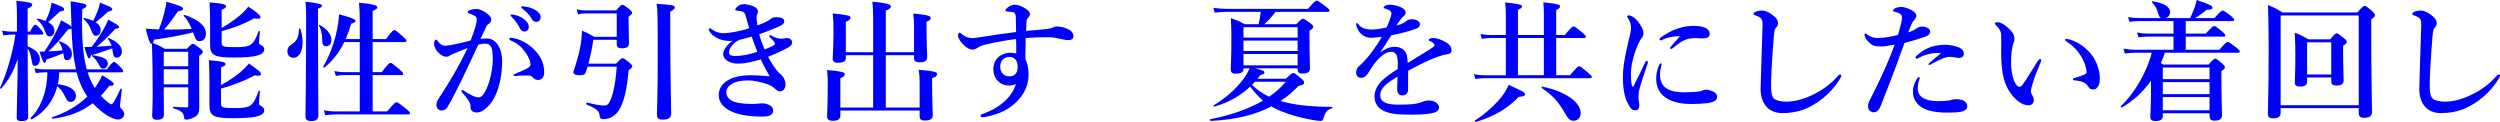
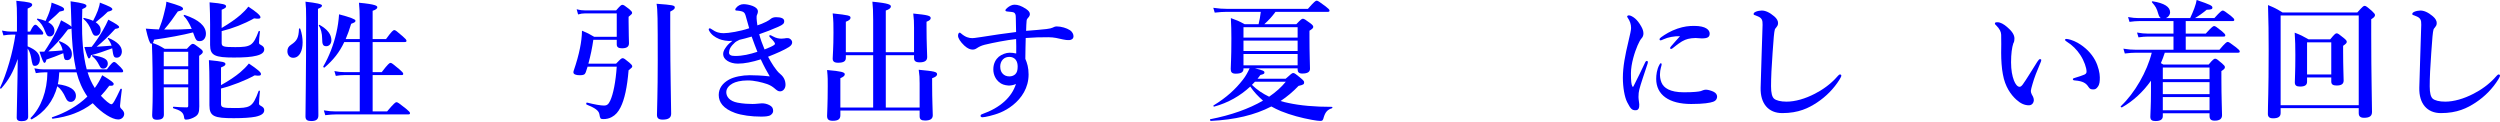
<svg xmlns="http://www.w3.org/2000/svg" id="a" viewBox="0 0 1817.81 88.685">
  <defs>
    <style>.b{fill:blue;}</style>
  </defs>
  <path class="b" d="M20.095,33.692c6.149,2.555,8.896,5.395,8.896,9.464,0,2.745-1.515,4.732-3.502,4.732-1.799,0-1.895-.473-2.934-6.435-.568-2.745-1.231-4.448-2.459-6.152,0,17.13,.376,44.954,.376,49.591,0,2.271-1.703,3.218-4.826,3.218-2.271,0-3.502-.662-3.502-2.65,0-5.016,.663-26.215,.756-42.588-3.499,10.126-6.717,15.426-12.018,21.483-.284,.379-1.04-.094-.852-.568,4.733-9.843,9.371-25.837,11.167-38.613h-2.743c-1.799,0-3.598,.189-5.961,.568l-1.043-3.502c2.839,.568,4.921,.757,7.004,.757h3.878V12.682c0-5.489-.092-8.518-.472-12.114,9.559,.946,11.546,1.42,11.546,2.934,0,1.041-1.231,1.798-3.311,2.745V22.997h1.796c1.987-4.259,3.123-5.016,3.786-5.016,.852,0,1.611,.757,4.166,3.596,.852,.947,1.607,1.987,1.607,2.65,0,.663-.284,.947-1.231,.947h-10.123v8.517Zm35.11,16.751c-.38-1.893-.759-3.975-1.135-6.152-1.043-6.435-1.703-14.196-2.083-23.565-.284,.284-1.04,.473-2.555,.663-5.393,7.193-9.843,12.019-14.292,15.994,2.179,0,8.328-.568,10.411-.757-.472-2.366-1.228-3.975-2.651-6.057-.284-.378,.096-.757,.568-.568,6.057,2.366,8.803,5.395,8.803,9.18,0,2.839-1.324,4.543-3.406,4.543-1.895,0-2.179-.379-2.839-5.016-4.921,1.987-7.668,3.123-12.305,4.637-.284,1.609-.756,2.366-1.512,2.366q-.855,0-3.502-8.139h3.502c2.839-4.069,6.245-9.748,8.8-14.953,1.419-2.839,2.555-5.584,3.406-7.855,4.733,2.461,6.909,3.88,7.572,4.732-.188-3.691-.284-7.761-.38-12.114-.092-3.313-.092-3.691-.284-6.435,9.179,1.325,11.546,2.082,11.546,3.312,0,.852-.568,1.325-3.027,2.366-.38,11.83-.38,24.038,1.512,35.679,.475,2.934,1.043,5.678,1.706,8.139h14.669c3.406-4.637,4.542-5.395,5.205-5.395,.852,0,1.703,.757,4.73,3.786,1.135,1.23,1.895,2.177,1.895,2.839,0,.662-.284,.946-1.231,.946h-24.607c1.231,3.975,2.934,7.855,5.205,11.357,2.083-2.839,3.882-5.962,5.397-9.275,7.097,4.259,8.328,5.489,8.328,6.246,0,1.041-.38,1.609-3.218,1.42-1.987,2.65-3.974,5.111-6.057,7.287l.188,.189c3.03,3.218,6.153,5.962,7.476,5.962,1.043,0,2.462-2.461,6.532-11.073,.188-.473,1.135-.189,1.04,.284-.472,3.88-1.324,10.505-1.324,11.735,0,1.041,.092,1.609,1.04,2.461,1.324,1.23,1.987,2.461,1.987,3.596,0,2.177-1.891,4.07-4.354,4.07-4.446,0-11.926-4.732-17.979-11.262l-.571-.568c-8.42,6.53-17.979,9.843-29.053,11.262-.472,.095-.947-.852-.472-1.041,9.935-3.312,18.739-8.328,25.647-15.048-3.69-5.395-6.245-11.262-7.856-17.603h-12.586c-.191,2.934-.38,5.773-1.043,8.612,8.615,1.135,13.157,3.975,13.157,8.517,0,2.366-1.515,4.354-3.786,4.354-1.515,0-2.651-.663-3.598-2.839-1.703-3.88-3.69-6.719-6.149-8.517-2.746,10.6-9.179,18.928-18.55,24.038-.38,.189-1.231-.662-.852-1.041,7.664-7.571,12.018-19.496,12.21-33.124h-2.462c-1.799,0-3.595,.189-5.961,.568l-1.043-3.502c2.746,.568,4.733,.757,6.816,.757h23.376Zm-15.616-28.108c0,2.461-1.419,4.164-3.406,4.164-1.515,0-2.271-.757-3.218-3.312-1.515-4.069-3.123-6.53-5.961-8.896-.38-.284,0-.852,.472-.757,2.175,.473,4.07,1.041,5.677,1.703,1.231-2.65,2.462-5.489,3.218-8.044,.663-2.082,1.04-3.975,1.135-5.3,7.476,2.745,9.087,3.596,9.087,4.827,0,.946,0,1.041-3.218,1.703-1.327,1.42-4.07,3.975-8.328,7.666,3.027,1.703,4.542,3.786,4.542,6.246Zm31.516-14.574c.852-2.366,1.419-4.543,1.512-5.868,7.1,2.745,9.087,3.691,9.087,4.921q0,.947-3.314,1.704c-2.555,2.555-3.406,3.312-8.8,7.666,2.367,1.514,3.595,3.407,3.595,5.584,0,2.555-1.419,4.259-3.406,4.259-1.419,0-2.175-.757-3.123-3.312-1.515-3.975-3.218-6.625-5.961-8.991-.38-.284,.092-.757,.568-.662,2.555,.568,4.73,1.23,6.433,2.082,1.231-2.271,2.462-4.921,3.41-7.382Zm10.503,27.351c-6.909,2.555-9.935,3.596-15.425,5.016-.38,1.704-.852,2.366-1.611,2.366q-.852,0-3.218-8.328c1.895,0,3.598,0,5.301-.095,2.651-3.312,5.585-7.666,8.044-11.83,1.611-2.839,3.123-5.678,4.07-7.95,5.869,3.123,7.856,4.448,7.856,5.394,0,.663-.663,.947-2.839,1.325-5.017,5.489-9.371,9.653-13.533,12.966,3.595-.189,7.192-.473,10.883-.757-.472-1.514-1.231-3.028-2.651-5.016-.284-.379,.096-.757,.568-.568,6.341,2.745,9.559,5.962,9.559,9.748,0,2.555-1.515,4.543-3.598,4.543-2.175,0-2.555-.568-3.406-6.53v-.284Zm-6.529,14.764c-1.327,0-1.895-.379-2.746-2.082-1.703-3.407-3.123-5.205-5.298-6.909-.38-.284-.096-.852,.376-.757,8.047,1.325,10.978,2.934,10.978,6.057,0,2.177-1.419,3.691-3.311,3.691Z" />
  <path class="b" d="M122.664,21.483c6.72,0,10.506-.094,16.751-.473-1.703-4.07-3.786-7.476-5.773-9.369-.38-.284,.188-.946,.663-.757,10.219,3.407,15.425,8.044,15.425,13.628,0,3.123-1.796,5.395-4.354,5.395-2.555,0-2.931-.473-5.014-6.341-6.909,1.798-18.55,3.975-28.393,5.3-.188,1.136-.472,1.987-.944,2.366,3.974,1.514,4.826,1.893,8.704,4.259h16.184c2.746-3.028,3.502-3.596,4.258-3.596,.947,0,1.799,.568,5.205,3.218,1.515,1.136,2.083,1.798,2.083,2.555,0,.852-.472,1.42-2.651,2.934v6.057c0,25.647,.096,27.351,.096,30.663,0,4.543-.756,6.057-2.934,7.476-1.891,1.23-4.638,2.177-6.529,2.177-1.231,0-1.419-.189-1.703-2.366-.568-2.934-2.651-4.448-7.668-5.868-.472-.094-.376-1.136,.096-1.136,3.598,.284,6.341,.473,9.463,.473,.947,0,1.231-.189,1.231-1.325v-13.249h-17.791c.092,9.653,.092,14.764,.092,19.78,0,2.65-1.512,3.786-5.014,3.786-2.555,0-3.502-.946-3.502-3.407,0-2.65,.38-5.395,.38-16.372,0-11.83-.096-23.66-.571-35.584-.188,.094-.376,.094-.568,.094q-1.419,0-3.878-10.978c4.73,.379,7.288,.473,9.559,.568,1.419-3.502,2.743-7.477,3.595-11.073,1.043-3.88,1.799-7.287,1.799-9.085,10.031,2.934,12.114,3.786,12.114,5.11,0,.947-.188,1.041-3.786,1.987-2.839,4.164-6.149,8.896-9.935,13.155h3.311Zm14.197,16.184h-17.791v10.505h17.791v-10.505Zm0,12.682h-17.791v10.978h17.791v-10.978Zm23.848,11.546c5.965-3.313,10.411-6.341,13.913-9.275,2.459-2.082,4.542-4.164,6.341-6.435,6.341,4.259,8.8,6.341,8.8,7.571,0,1.136-.756,1.609-4.634,1.041-6.341,3.596-16.468,7.571-24.419,9.559v11.168c0,2.65,1.231,3.028,9.939,3.028,5.298,0,8.328-.189,10.695-1.42,2.934-1.514,4.542-5.111,6.717-10.978,.191-.473,.947-.284,.947,.189-.38,4.069-.663,7.476-.663,8.896,0,.757,.284,1.136,1.135,1.609,1.99,1.041,2.651,1.893,2.651,3.313,0,2.271-1.987,3.786-6.433,4.732-3.502,.662-8.707,1.041-15.712,1.041-14.101,0-17.699-1.23-17.699-9.369v-15.805c0-5.678-.092-11.357-.376-17.035,10.315,1.041,12.018,1.42,12.018,2.839,0,.852-.568,1.42-3.218,2.461v12.871Zm.475-41.547c5.773-3.407,10.219-6.53,13.721-9.559,2.271-1.987,4.166-3.975,5.677-5.962,5.965,3.88,8.803,6.436,8.803,7.666,0,1.041-.947,1.42-4.638,.852-7.384,4.164-15.52,7.287-23.564,9.275v8.612c0,2.65,1.228,3.028,9.935,3.028,5.585,0,8.803-.284,11.167-1.798,2.367-1.609,3.786-4.448,5.773-9.748,.191-.473,1.043-.189,.947,.284-.38,2.934-.663,6.625-.663,7.855,0,.946,.191,1.23,1.135,1.703,1.99,1.041,2.651,1.893,2.651,3.407,0,2.082-1.796,3.596-5.677,4.543-3.598,.947-8.896,1.325-16.372,1.325-13.725,0-17.319-1.42-17.319-9.085v-14.953c0-5.3-.096-10.694-.38-16.089,10.127,.946,12.018,1.514,12.018,2.934,0,.852-.756,1.42-3.215,2.461v13.25Z" />
  <path class="b" d="M220.037,30.853c0,6.057-2.175,11.167-6.909,11.167-2.459,0-4.162-1.987-4.162-4.732,0-2.082,.756-3.502,2.651-4.732,4.258-2.839,5.489-4.921,5.773-11.451,0-.473,.756-.663,.944-.189,1.135,3.218,1.703,6.719,1.703,9.937Zm11.17-11.735c0,33.881,.284,57.162,.284,64.828,0,2.839-1.611,4.069-5.113,4.069-2.931,0-4.258-.852-4.258-3.312,0-7.098,.475-28.581,.475-71.453,0-6.53-.096-7.95-.475-12.019q12.018,1.325,12.018,2.745c0,.852-.756,1.609-2.931,2.461v12.682Zm6.057,14.48c-2.367,0-3.03-1.23-3.03-5.584,0-3.596-.947-7.287-2.367-9.369-.284-.379,.096-.757,.475-.568,5.865,3.312,8.612,7.003,8.612,11.167,0,2.461-1.515,4.353-3.69,4.353Zm33.691,18.833h6.625c4.542-5.962,5.677-6.72,6.341-6.72,.852,0,1.799,.757,6.437,4.637,2.079,1.798,2.839,2.65,2.839,3.313,0,.662-.284,.946-1.231,.946h-21.009v26.404h10.503c5.017-5.962,6.153-6.719,6.816-6.719,.852,0,1.891,.757,6.813,4.637,2.271,1.893,3.03,2.65,3.03,3.312s-.284,.947-1.231,.947h-52.43c-2.367,0-4.733,.189-7.952,.568l-1.04-3.502c3.406,.568,5.869,.757,8.424,.757h17.695v-26.404h-11.355c-1.799,0-3.598,.189-6.057,.568l-1.043-3.502c2.746,.568,4.829,.757,6.909,.757h11.546V30.569h-11.262c-3.499,7.477-8.044,13.155-14.385,18.55-.376,.284-1.135-.473-.852-.852,4.258-7.287,7.476-15.71,9.463-24.322,1.043-4.448,1.703-8.991,1.99-13.533q11.922,3.123,11.922,4.543c0,1.041-.188,1.23-3.123,2.366-1.231,4.164-2.555,7.76-3.974,11.073h10.219V15.521c0-5.868-.188-10.316-.568-13.533,12.21,1.136,13.345,2.271,13.345,3.312,0,.947-1.135,1.798-3.406,2.555V28.392h9.747c4.166-5.773,5.301-6.53,5.961-6.53,.852,0,1.799,.757,6.153,4.543,1.987,1.703,2.746,2.555,2.746,3.218s-.284,.946-1.231,.946h-23.376v21.862Z" />
-   <path class="b" d="M354.326,28.013c6.149,0,10.787,6.909,10.787,16.467,0,8.044-1.231,15.142-3.502,21.483-1.324,3.691-3.218,7.571-5.582,10.126-3.314,3.502-6.057,5.678-9.275,5.678-2.839,0-4.733-1.23-4.638-4.259,.096-1.987-.663-3.218-1.895-5.016-1.04-1.514-2.555-3.407-4.067-5.111-.475-.568-.663-.852-.663-1.136,0-.473,.284-.757,.756-.757,.475,0,.852,.284,1.231,.568,2.271,1.514,3.595,2.366,6.437,3.691,1.228,.568,2.647,1.041,3.595,1.041,1.327,0,2.462-.284,3.598-1.703,2.175-2.745,3.595-6.53,4.921-10.789,1.419-4.637,2.271-10.883,2.271-15.048,0-8.896-1.327-11.546-5.585-11.546-1.04,0-3.502,.378-4.921,.757-4.258,8.991-9.368,20.158-13.345,28.202-3.499,7.193-6.909,13.533-9.368,17.603-.568,.947-1.799,2.082-4.166,2.082-1.796,0-3.595-1.703-3.595-3.786s.756-3.502,1.799-5.111c8.232-12.587,14.385-22.997,20.914-36.531-3.69,1.42-7.288,2.839-10.315,4.164-1.231,.568-2.271,.947-2.746,1.325-.66,.663-1.796,.852-2.459,.852-1.703,0-3.406-.852-5.301-2.555-1.796-1.609-3.595-4.543-3.595-6.435,0-1.987,.568-3.407,1.419-3.407,.756,0,.852,.473,1.231,1.041,1.607,2.082,3.406,3.313,4.826,3.313,2.839,0,5.393-.568,8.14-1.136,3.499-.662,7.097-1.703,10.978-2.65,3.123-7.95,4.446-12.871,4.446-15.142,0-1.136-.284-2.082-1.419-2.745-.947-.568-2.175-1.041-3.69-1.609-.759-.284-1.419-.379-1.419-.946,0-.852,.66-1.42,1.607-1.704,.852-.284,2.555-.757,4.638-.757,2.839,0,7.476,2.366,9.939,5.395,.756,.946,.852,1.703,.852,2.65,0,1.325-.947,2.271-2.179,3.028-.756,.473-1.515,1.798-1.987,2.934-.852,1.987-2.175,4.637-3.595,7.76,1.512-.284,3.878-.284,4.921-.284Zm22.997,27.067c-1.043,.095-2.179,.189-2.839,.189-.852,0-1.043-.284-1.043-.662s0-.473,.852-.852c8.328-3.312,11.454-5.11,11.454-6.625,0-1.798-.852-4.732-2.842-7.761-3.123-4.732-5.677-7.287-10.883-9.653-.947-.379-1.703-.757-1.703-1.325,0-.662,.472-.946,1.419-.946,.188,0,.38,.094,.663,.094,5.393,.757,11.262,3.88,15.332,7.855,5.489,5.3,7.948,10.221,7.948,17.508,0,3.786-2.367,5.11-3.974,5.205-1.515,.095-2.746-.284-3.882-1.514-.944-.947-1.703-1.704-3.215-1.704-3.314,0-5.397,.095-7.288,.189Zm3.69-41.168c2.555,1.987,3.502,3.691,3.502,5.679,0,1.514-1.043,3.312-3.123,3.312-1.043,0-2.179-.284-3.218-2.177-1.987-3.596-3.502-5.773-5.961-8.328-.38-.378-1.043-.852-1.043-1.23s.188-.473,.472-.568c.38-.094,1.231-.094,1.515,0,3.03,.568,5.773,1.704,7.856,3.312Zm8.707-6.341c1.891,1.23,3.406,2.745,3.406,4.827,0,2.082-1.324,3.502-2.934,3.502-1.419,0-2.459-.379-3.502-2.082-1.987-3.312-3.974-5.395-6.625-7.382-.376-.284-1.135-.757-1.135-1.136,0-.284,.096-.473,.284-.568,.38-.189,.759-.189,1.515-.095,3.406,.379,5.961,1.041,8.991,2.934Z" />
  <path class="b" d="M427.253,48.455c-.472,1.42-.852,2.745-1.324,4.069-.663,1.798-1.703,2.177-4.449,2.177-2.839,0-4.542-.757-4.542-2.082,0-.568,.096-.946,.284-1.42,1.895-5.489,3.502-11.167,4.449-15.994,.944-4.543,1.419-8.612,1.512-12.871,4.166,1.704,4.829,2.082,8.899,4.448h16.372V9.748h-23.28c-1.419,0-2.934,.189-4.829,.757l-1.04-3.786c2.459,.662,4.354,.852,6.245,.852h22.432c3.027-3.502,3.783-4.069,4.542-4.069,.944,0,1.703,.568,5.014,3.123,1.515,1.325,2.083,1.987,2.083,2.744,0,.663-.284,.947-2.555,2.839v3.218c0,8.328,.284,14.101,.284,15.994,0,2.555-1.607,3.691-5.11,3.691-2.555,0-3.786-.852-3.786-2.839v-3.312h-17.035c-.756,5.394-1.987,11.546-3.598,17.319h20.161c3.215-3.407,3.974-3.975,4.73-3.975,.947,0,1.703,.568,5.017,3.312,1.419,1.23,1.987,1.893,1.987,2.65,0,.662-.284,.946-2.651,2.839-1.04,12.398-2.934,21.199-5.869,26.972-1.703,3.407-3.786,5.678-6.341,7.003-1.796,1.041-3.878,1.514-6.245,1.514-2.175,0-2.271-.662-2.743-3.407-.475-2.839-3.126-4.637-9.371-7.193-.472-.189-.188-1.514,.284-1.42,5.677,1.42,10.031,2.177,12.493,2.177,1.796,0,3.123-.662,4.446-3.596,2.179-4.637,3.974-13.628,4.733-24.701h-21.201Zm60.097-23.187c0,25.269,.663,51.2,.663,57.446,0,2.839-1.895,4.259-6.153,4.259-2.839,0-4.166-.947-4.166-3.407,0-3.88,.568-15.71,.568-39.465,0-31.42-.092-36.91-.852-41.358,11.642,.852,13.253,1.136,13.253,2.65,0,.852-.38,1.609-3.314,3.028V25.269Z" />
  <path class="b" d="M522.992,28.392c-3.406-1.42-5.869-3.312-7.288-5.962-.188-.379-.38-.662-.38-1.041s.191-.757,.663-.757,.756,.094,1.231,.473c3.502,2.461,5.961,3.028,8.991,3.028,3.69,0,11.83-1.325,18.547-3.596-.568-1.987-1.703-6.152-2.647-9.369-.568-1.987-1.515-2.555-2.842-2.934-.756-.189-1.607-.379-2.743-.473-.472,0-.947-.095-1.231-.095s-.663-.189-.663-.662c0-.568,.287-.852,.571-1.23,1.324-1.704,3.406-2.745,5.486-2.745,1.895,0,4.354,.473,6.628,1.325,2.459,.946,3.783,2.366,3.783,3.975,0,.757-.188,1.514-.568,2.271-.472,.947-.376,1.798-.376,2.839,0,.946,.284,3.028,.568,5.016,2.363-.757,3.878-1.42,6.433-2.65,.568-.284,.947-.473,1.99-1.136,.472-.284,.852-.568,1.419-1.041,.756-.662,2.175-1.136,3.69-1.136,3.595,0,5.961,.852,5.961,2.839,0,1.798-.756,2.555-4.354,4.164-4.258,1.893-9.368,3.88-13.817,5.395,.947,3.596,2.179,7.003,3.882,11.073,3.406-1.325,5.773-2.366,6.909-3.218,.568-.379,.66-.568,.66-1.041,0-.473-1.04-2.082-3.499-4.448-.475-.473-.663-.757-.663-1.136,0-.284,.284-.568,.663-.568,.376,0,.756,.284,1.891,.852,2.555,1.42,4.638,1.703,6.341,1.703,.568,0,1.799-.095,2.367-.189,.756-.189,1.324-.284,2.555-.189,1.324,.189,2.743,1.42,2.839,2.934,.096,1.041-.472,2.366-2.271,3.502-3.974,2.461-8.612,4.448-15.236,7.098,2.459,4.543,5.677,9.937,8.896,12.587,2.459,1.987,3.786,4.637,3.786,7.855,0,2.461-1.611,4.732-3.974,4.732-1.515,0-2.558-.947-3.882-2.082-1.607-1.42-3.406-2.461-5.489-3.218-3.974-1.325-9.368-2.65-14.101-2.65-5.205,0-8.896,1.041-10.978,2.177-2.271,1.23-4.638,3.407-4.638,6.341,0,3.313,2.367,6.53,8.235,7.666,4.067,.757,7.948,.947,10.883,.947s5.014-.473,6.72-.473c2.079,0,3.595,.379,5.393,1.23,2.083,1.041,2.839,2.271,2.839,4.259,0,1.041-.472,2.082-1.799,3.028-1.324,.947-4.07,1.136-7.001,1.136-7.004,0-14.009-.946-18.834-2.65-8.707-3.123-11.926-7.855-11.926-13.06,0-4.827,2.746-8.612,7.572-11.262,3.69-1.987,9.651-3.123,14.953-3.123,3.69,0,8.707,.189,14.576,.852-1.895-3.123-4.449-7.855-6.532-12.398-6.341,1.987-11.83,3.123-16.656,3.123-5.961,0-10.695-3.028-10.695-6.814,0-2.555,1.231-3.975,2.651-5.962,1.04-1.325,2.651-2.745,4.07-3.786-3.598,.379-7.476-.473-9.559-1.325Zm11.546,2.366c-1.419,1.23-2.746,2.745-3.502,4.069-.663,1.23-.947,2.461-.947,3.407,0,1.609,1.231,2.461,4.449,2.461,5.582,0,10.599-1.23,16.184-3.028-1.515-3.786-2.367-6.057-4.166-11.073-4.162,1.23-5.773,1.609-8.896,2.366-1.891,.946-2.743,1.42-3.123,1.798Z" />
  <path class="b" d="M644.081,40.127v38.045h24.607v-17.603c0-4.353-.092-5.584-.663-9.843,11.358,1.041,13.345,1.514,13.345,3.218,0,1.23-1.135,2.082-3.595,2.934v4.448c0,11.735,.472,19.78,.472,22.43s-1.799,3.88-5.585,3.88c-2.839,0-3.974-.852-3.974-3.123v-4.164h-57.635v3.407c0,2.839-1.607,4.069-5.489,4.069-2.934,0-4.166-.946-4.166-3.502,0-2.082,.475-8.517,.475-21.483,0-4.448,.096-6.246-.475-11.924,10.223,.852,12.873,1.609,12.873,3.028,0,1.136-.947,1.893-3.218,2.934v21.294h23.848V40.127h-19.874v1.987c0,2.461-1.703,3.502-5.677,3.502-2.839,0-3.882-1.041-3.882-3.028,0-2.177,.568-7.382,.568-18.928,0-5.489,0-8.423-.568-13.912,11.546,1.23,12.965,1.609,12.965,3.123,0,1.136-.944,1.987-3.406,2.934v22.146h19.874V14.669c0-5.868-.188-10.221-.568-13.439,12.21,1.136,13.441,2.271,13.441,3.407,0,1.23-1.231,2.177-3.694,3.028v30.285h20.537V20.064c0-4.259-.092-5.962-.568-10.221,10.602,1.041,12.682,1.609,12.682,3.312,0,1.041-.852,1.798-3.027,2.65v4.259c0,11.262,.472,18.833,.472,21.389,0,2.65-1.703,3.88-5.489,3.88-2.934,0-4.07-1.041-4.07-3.123v-2.082h-20.537Z" />
  <path class="b" d="M760.975,21.105c2.175-.284,3.502-.568,4.258-.947,1.04-.473,1.895-.947,3.123-.947,3.314,0,7.288,1.23,9.463,2.65,1.99,1.23,2.746,3.123,2.746,4.448,0,1.893-1.419,2.744-3.03,2.839-1.419,.095-2.839-.095-4.638-.473-3.406-.757-6.433-1.609-10.599-1.609-6.057,0-10.315,.095-16.468,.568-.092,4.827-.284,9.748-.284,15.142,1.327,3.028,2.367,6.53,2.367,11.357,0,9.748-5.11,17.225-11.358,22.24-6.245,5.016-12.114,6.719-16.94,7.95-2.175,.568-4.446,.947-5.298,.947-.663,0-1.327-.379-1.327-.947,0-.757,.38-1.041,1.135-1.325,13.345-4.732,21.577-12.398,24.607-21.956-1.799,.947-4.354,1.23-5.585,1.136-2.647-.189-4.826-.852-6.813-2.555-1.895-1.609-4.07-4.732-4.07-9.18,0-4.543,1.987-7.476,3.974-9.18,2.083-1.703,5.301-2.934,7.856-2.934,1.324,0,3.314,.189,4.826,.568,.096-3.691,0-7.192-.092-10.505-6.816,.757-16.279,2.555-22.904,4.164-2.555,.663-4.166,1.514-5.585,2.461-1.135,.757-1.987,1.041-3.123,1.041-1.515,0-3.502-.568-6.057-2.934-2.839-2.65-4.542-5.395-4.542-7.098,0-.662,.096-1.135,.284-1.514,.188-.473,.472-.757,.947-.757,.284,0,.568,.189,.852,.473,3.311,2.839,5.773,3.502,8.328,3.502,.568,0,1.891-.095,6.72-.852,8.044-1.325,17.412-2.65,25.079-3.596,0-3.028-.096-5.962-.191-9.653,0-1.609-.092-2.745-.376-3.312-.38-.852-.852-1.42-2.558-1.609-1.891-.189-2.647-.284-3.595-.379-.568-.094-1.04-.284-1.04-.757,0-.662,.66-1.325,1.512-1.987,1.327-1.135,3.314-2.177,5.017-2.177,2.651,0,5.11,.852,8.516,3.123,1.703,1.136,2.746,2.366,2.746,3.691,0,1.041-.568,1.987-1.327,2.745-.472,.473-.944,1.041-1.04,1.987-.188,2.177-.284,3.88-.38,7.476,6.153-.473,10.695-.852,14.86-1.325Zm-31.704,22.051c-1.419,1.42-1.987,3.407-1.987,5.205,0,2.839,.944,4.259,1.703,5.11,1.228,1.42,2.934,2.082,5.014,2.082,1.703,0,3.314-.662,4.261-1.609,1.228-1.23,1.703-2.934,1.703-5.489,0-1.703-.284-3.502-1.419-5.016-1.043-1.325-2.746-2.082-4.545-2.082-1.703,0-3.406,.473-4.73,1.798Z" />
  <path class="b" d="M912.494,49.686c6.245,1.514,6.909,1.987,6.909,3.028,0,.852-.475,1.23-2.934,1.798-.663,.947-1.419,1.893-2.083,2.745h20.442c3.974-3.596,4.733-4.164,5.489-4.164,.947,0,1.703,.568,5.585,3.786,1.799,1.514,2.367,2.177,2.367,2.934,0,1.514-.475,1.798-4.07,2.65-3.977,4.164-8.328,7.855-13.061,10.978,1.799,.568,3.598,1.041,5.585,1.42,8.704,1.893,19.115,2.839,31.796,2.839,.475,0,.38,.947-.092,1.041-3.123,.947-4.733,2.745-5.869,6.435-.568,2.271-.947,2.745-2.555,2.745-1.04,0-3.314-.284-5.961-.757-7.763-1.42-15.332-3.407-22.62-6.341-2.459-1.041-4.826-2.177-7.004-3.407-12.018,6.246-26.499,9.653-44.006,10.505-.475,0-.852-1.136-.38-1.23,15.048-2.934,28.109-7.571,38.329-13.533-3.502-3.028-6.717-6.435-9.275-10.221-7.192,6.719-16.088,11.83-26.215,14.574-.472,.095-.852-.568-.472-.852,9.463-5.773,15.996-11.83,21.293-18.644,2.083-2.555,3.69-5.678,4.921-8.328h-4.449v.379c0,2.366-1.607,3.502-5.677,3.502-2.743,0-3.595-1.136-3.595-3.407,0-3.218,.472-6.246,.472-22.24,0-5.868-.096-8.896-.38-14.764,4.733,1.704,5.489,1.987,10.034,4.448h10.123c.759-2.934,1.231-5.962,1.611-8.991h-24.703c-2.647,0-5.298,.189-8.8,.568l-1.04-3.502c3.974,.568,6.909,.757,9.84,.757h58.962c4.542-5.205,5.677-5.962,6.341-5.962,.852,0,1.987,.757,6.529,4.164,2.083,1.609,2.842,2.366,2.842,3.028s-.284,.946-1.231,.946h-38.045c-2.367,3.313-5.113,6.246-8.14,8.991h23.28c3.218-3.407,3.974-3.975,4.733-3.975,.947,0,1.799,.568,5.393,3.218,1.611,1.23,2.179,1.893,2.179,2.65,0,.852-.475,1.42-2.746,2.839v4.637c0,12.114,.38,20.253,.38,22.997,0,2.271-1.611,3.502-5.677,3.502-2.367,0-3.314-1.041-3.314-2.934v-.852h-31.041Zm31.041-29.906h-39.372v7.571h39.372v-7.571Zm0,9.748h-39.372v7.571h39.372v-7.571Zm0,9.748h-39.372v8.234h39.372v-8.234Zm-31.041,20.158c-.759,.757-1.419,1.514-2.179,2.271,3.598,3.596,7.952,6.435,12.493,8.612,4.826-3.313,8.896-6.909,12.114-10.884h-22.429Z" />
-   <path class="b" d="M1042.502,27.635c1.703,0,4.826,.947,7.572,2.366,4.446,2.271,5.393,4.637,5.393,6.435,0,1.893-1.231,2.839-3.314,3.028-1.135,.095-2.647,.473-5.298,1.325-4.354,1.514-7.952,2.934-14.009,5.962-3.123,1.609-6.625,3.312-8.896,4.637-.096,2.366-.096,5.205-.096,7.192,0,5.205,.191,6.814-.284,8.328-.568,1.609-2.079,2.461-3.499,2.461-2.746,0-4.166-1.325-4.166-4.543,0-1.704,.188-3.975,.284-9.085-2.271,1.325-3.786,2.366-4.921,3.123-5.11,3.502-7.664,6.435-7.664,10.505,0,4.448,3.974,6.719,12.87,6.719,5.489,0,9.463-.095,12.87-.662,2.274-.379,3.598-.852,5.585-1.609,1.135-.473,2.934-.757,3.882-.757,1.987,0,4.258,.473,5.582,1.609,1.043,.852,1.987,2.082,1.987,3.502,0,1.136-.756,2.271-1.607,2.839-1.891,1.325-7.664,2.366-18.455,2.366-11.262,0-15.712-.662-20.346-2.839-3.882-1.798-6.532-5.3-6.532-10.6,0-4.164,2.083-8.328,6.532-12.303,1.987-1.798,5.486-4.448,10.315-7.382,.092-1.703,.092-3.123,.092-4.448,0-5.016-1.228-8.139-4.638-8.139-3.499,0-6.909,2.271-10.691,6.53-2.558,2.934-4.449,6.341-6.72,9.653-1.135,1.609-2.934,2.745-4.258,2.745-1.135,0-2.271-.284-2.934-1.041-.568-.568-1.043-1.23-1.043-3.028,0-1.135,.568-3.028,1.515-3.88,.947-.852,2.271-2.082,3.314-3.123,3.974-3.975,9.179-10.6,13.817-18.739-1.799,.189-4.542,.473-6.816,.663-4.35,.379-9.272-1.798-11.355-7.666-.38-.946-.475-1.609-.475-2.177,0-.473,.191-.852,.568-.852,.284,0,.759,.379,1.043,.852,1.607,2.555,5.298,3.88,9.463,3.88,2.459,0,5.869-.378,10.978-1.514,1.04-1.798,2.651-5.962,3.123-7.76,.284-1.136,.472-1.798,.472-2.555,0-.662-.376-1.136-.852-1.609-.568-.568-1.228-.852-2.271-1.325-.66-.284-1.512-.568-1.987-.663-.472-.094-.568-.189-.568-.473,0-.473,.38-.757,.663-1.041,.852-.852,2.367-1.136,3.502-1.136,3.218,0,6.909,.947,9.559,2.461,1.703,.946,2.271,2.177,2.271,3.502,0,.947-.663,1.893-1.327,2.366-1.135,.852-1.987,1.798-2.555,2.65-.568,.757-2.083,2.934-2.839,4.164,3.406-.757,5.393-1.798,7.572-3.502,1.231-.947,2.743-1.041,3.406-1.041,3.598,0,6.153,1.42,6.153,3.502,0,1.42-.947,2.745-2.651,3.312-4.733,1.704-9.371,3.123-18.078,4.827-.944,1.42-1.987,2.839-3.311,5.016-1.135,1.893-2.459,4.07-4.921,7.382,4.258-2.839,7.192-3.975,10.315-3.975,3.502,0,6.341,1.041,8.044,3.691,.947,1.514,1.611,3.502,1.703,8.044,7.572-4.637,11.642-7.098,16.091-9.937,1.891-1.23,3.406-2.082,3.406-2.839,0-.662-.38-1.325-1.04-1.893-.855-.757-1.611-1.136-2.746-1.42-.284-.095-.38-.284-.38-.757,0-.852,1.703-1.325,3.598-1.325Z" />
-   <path class="b" d="M1131.557,54.702h10.031c4.826-5.773,5.961-6.53,6.625-6.53,.852,0,1.895,.757,6.437,4.637,1.987,1.703,2.743,2.461,2.743,3.123,0,.662-.284,.946-1.228,.946h-77.037c-1.895,0-3.786,.189-6.341,.568l-1.043-3.502c2.934,.568,5.205,.757,7.384,.757h15.804V27.635h-11.167c-1.895,0-3.786,.189-6.248,.568l-1.04-3.502c2.934,.568,5.11,.757,7.288,.757h11.167V11.073c0-3.407-.188-6.435-.472-9.275,11.259,1.041,12.302,1.987,12.302,2.934,0,.662-1.043,1.514-3.03,2.461V25.458h18.834V10.978c0-3.218-.096-6.246-.38-9.275,11.262,1.041,12.21,1.987,12.21,2.934,0,.757-.947,1.703-2.839,2.65V25.458h6.245c4.542-5.489,5.681-6.246,6.341-6.246,.852,0,1.895,.757,6.341,4.448,1.895,1.609,2.651,2.366,2.651,3.028,0,.662-.284,.946-1.231,.946h-20.346v27.067Zm-27.258,15.71c-8.136,8.518-17.695,14.196-31.229,18.265-.475,.095-1.135-.662-.759-.946,7.1-4.637,12.777-9.653,17.319-14.669,3.406-3.786,5.773-7.666,7.384-11.357,9.747,4.448,11.83,5.395,11.83,6.814,0,1.23-1.135,1.704-4.545,1.893Zm-.568-42.777v27.067h18.834V27.635h-18.834Zm40.411,60.191c-2.083,0-3.69-1.136-5.489-4.259-5.677-10.032-9.368-13.912-17.603-19.59-.376-.284,.096-1.041,.568-.946,16.659,3.407,27.73,11.262,27.73,19.212,0,3.123-2.083,5.584-5.205,5.584Z" />
  <path class="b" d="M1191.955,65.207c-.38,1.514-.568,3.123-.568,5.3,0,1.987,.568,4.448,.568,5.395,.092,2.65-.568,4.259-2.651,4.259-2.746,0-3.598-.947-6.153-5.868-1.891-3.691-3.123-10.789-3.123-17.698,0-8.044,1.611-16.373,4.07-26.594,1.231-5.205,1.891-8.044,1.891-9.653,0-2.745-.756-4.921-2.459-7.477-.188-.284-.38-.473-.38-.946,0-.284,.475-.757,1.327-.757,1.04,0,3.027,1.041,4.542,2.366,1.419,1.325,2.555,2.555,4.354,5.678,1.135,1.987,1.607,3.596,1.607,5.205,0,1.23-.472,2.555-1.324,3.407-1.135,1.325-1.611,2.366-2.934,5.205-2.083,4.827-4.826,13.344-4.826,20.253,0,5.679,.284,8.234,1.04,9.559,.191,.379,.568,.379,.759,0,2.931-5.584,5.865-11.924,8.516-17.414,.38-.852,.852-1.136,1.324-1.136,.475,0,.947,.568,.475,1.987-2.462,7.476-5.017,14.764-6.057,18.928Zm15.048-11.168c0,1.42,.092,3.596,1.135,6.057,1.607,3.786,6.057,7.003,16.184,7.003,7.285,0,10.883-.473,12.302-.852,1.324-.473,2.367-1.041,3.878-1.041,1.611,0,4.166,.852,5.489,1.514,1.706,.852,2.558,2.082,2.558,3.596,0,1.23-.663,2.934-2.934,3.691-2.083,.757-6.72,1.609-15.9,1.609-16.088,0-25.459-6.625-25.459-18.265,0-2.934,.472-6.909,2.367-10.316,.472-.852,.663-1.041,1.04-1.041,.38,0,.568,.379,.568,.946,0,.663-1.228,3.596-1.228,7.098Zm2.555-25.458c-.759,.379-1.703,.757-1.987,.757-.759,0-.852-.284-.852-.852,0-.379,.376-.852,1.135-1.42,2.743-1.987,6.813-4.543,11.83-6.246,4.826-1.609,8.232-1.987,12.206-1.987,8.612,0,11.262,3.028,11.262,5.584,0,2.65-1.703,3.502-5.773,3.502-1.228,0-3.218-.284-4.446-.284-1.895,0-4.261,.284-5.585,.662-2.743,.757-5.11,1.798-11.074,6.72-.472,.379-.756,.568-1.228,.568-.475,0-.663-.284-.663-.662,0-.284,.096-.568,.663-1.23,1.512-1.893,3.595-3.975,6.529-7.382-4.258-.095-8.707,.757-12.018,2.271Z" />
  <path class="b" d="M1290.513,21.578c-.472,1.514-.944,6.435-1.607,16.657-.756,9.937-1.135,18.549-1.135,24.512,0,4.921,.756,7.666,2.175,8.991,1.515,1.325,4.829,2.177,9.087,2.177,6.245,0,13.533-2.082,20.63-5.773,5.017-2.555,11.358-6.719,16.563-12.776,.568-.662,1.135-1.23,1.703-1.23,.472,0,.947,.284,.947,.947,0,.473-.663,1.703-1.231,2.65-4.166,6.719-9.747,12.398-16.468,16.846-6.057,3.975-13.345,7.666-25.267,7.666-9.939,0-15.996-6.814-15.712-18.455,.38-15.805,1.04-31.326,1.419-45.711,.096-3.502-.568-5.016-3.595-6.246-2.651-.947-2.934-1.041-2.934-1.609,0-.852,.663-1.23,1.607-1.703,1.231-.568,3.314-.852,4.354-.852,2.462,0,5.585,1.23,9.087,4.259,1.891,1.609,2.743,3.312,2.743,4.827,0,1.703-.756,2.461-1.324,3.218-.38,.568-.852,.852-1.043,1.609Z" />
-   <path class="b" d="M1397.089,19.306c1.324,0,2.555,0,4.258,.852,1.135,.568,2.083,1.42,2.083,2.839,0,1.42-.947,2.65-2.934,3.407-3.974,1.609-10.787,3.502-15.708,4.827-1.515,3.975-4.545,12.492-6.625,18.171-2.271,6.151-5.585,14.669-10.602,27.445-1.419,3.596-3.123,4.827-5.489,4.827-.852,0-1.987-.663-2.743-1.42s-1.04-1.609-1.04-3.407c0-1.703,.944-3.502,2.555-6.625,6.717-13.06,12.206-25.174,16.844-37.761-5.11,.946-7.948,1.325-10.315,1.325-4.162,0-6.245-.662-9.084-3.691-1.703-1.798-2.558-3.975-2.558-4.921,0-.568,.191-.852,.475-.852,.568,0,.947,.379,1.607,.852,2.367,1.609,3.974,2.461,7.76,2.461,4.638,0,9.655-1.041,14.481-2.271,2.083-7.003,2.934-10.883,2.934-12.398,0-1.609-.663-2.745-1.987-3.312-1.135-.473-1.987-.757-3.502-1.136-.663-.189-1.04-.379-1.04-.757,0-.568,.284-1.041,1.324-1.609s2.651-1.136,4.449-1.136c2.555,0,7.001,1.514,9.747,3.786,.852,.757,1.419,1.609,1.419,2.65,0,.946-.663,2.177-1.327,2.839-1.703,1.703-2.363,3.502-4.542,9.275,2.367-.757,4.449-1.798,5.773-2.745,1.135-.852,2.934-1.514,3.786-1.514Zm-1.799,39.465c-.66,1.893-.852,3.975-.852,5.773,0,5.11,4.449,8.991,14.385,8.991,5.017,0,8.044-.284,9.559-.757,1.419-.473,2.651-.662,4.921-.662,1.419,0,3.502,.568,4.733,1.23,1.324,.757,2.367,2.082,2.367,3.975,0,2.461-2.274,3.596-5.113,4.069-2.743,.473-7.285,.473-10.411,.473-3.69,0-8.136-.379-12.586-1.609-7.381-2.082-11.358-7.382-11.358-13.439,0-4.069,1.231-6.625,2.651-9.18,.475-.852,1.231-1.609,1.703-1.609,.475,0,.568,.284,.568,.757s-.376,1.325-.568,1.987Zm10.034-20.064c-2.462,.379-6.532,1.325-10.79,3.691-.284,.189-.472,.284-.852,.284-.568,0-.852-.284-.852-.852,0-.379,.284-.757,.663-1.23,2.555-2.271,5.393-4.353,8.704-5.773,3.218-1.42,8.14-2.271,12.021-2.271,4.162,0,8.42,1.041,10.503,2.082,2.179,1.041,3.218,2.461,3.218,4.637,0,1.703-1.515,2.839-3.311,2.839-1.231,0-2.462-.189-3.694-.473-1.04-.189-2.459-.284-3.499-.284-2.367,0-6.532,1.514-13.345,5.395-.568,.379-.852,.473-1.419,.473-.475,0-.38-.378-.38-.662,.096-.662,4.638-4.069,9.087-7.95-1.706-.189-3.882-.189-6.057,.095Z" />
  <path class="b" d="M1477.902,61.043c-.568,1.893-1.231,4.353-1.231,5.016,0,.757,.188,1.609,.663,2.555,.376,.662,1.512,2.366,1.512,4.069,0,1.798-1.135,3.88-3.595,3.88-3.03,0-5.961-1.23-9.087-4.069-3.974-3.596-8.232-9.369-9.84-18.549-.855-4.354-1.231-10.316-1.231-15.521,0-4.07,.188-8.518,0-13.155-.096-2.082-.852-4.069-3.882-7.098-.472-.473-.66-.473-.66-1.041,0-.757,.376-.947,1.987-.947,1.987,0,4.542,1.42,6.813,3.407,3.406,2.839,5.393,5.678,5.393,8.328,0,1.23-.092,2.461-.852,3.691-.944,2.839-1.607,7.571-1.607,13.628,0,5.773,.852,10.032,2.083,13.25,1.04,2.745,2.555,4.637,4.162,4.637,.663,0,1.515-.662,2.271-1.703,2.934-4.069,5.397-8.423,10.602-16.562,.756-1.136,1.419-1.893,1.891-1.893s.947,.189,.947,.662-.191,1.136-.38,1.514c-2.743,6.435-4.733,11.451-5.961,15.899Zm32.839-29.906c5.582,3.218,9.935,7.571,12.682,12.682,2.367,4.448,3.406,9.464,3.406,12.398,0,2.839-.096,5.016-1.419,6.814-.947,1.325-1.703,1.987-3.314,1.987-1.607,0-2.555-.284-3.499-1.798-1.703-2.65-3.882-4.259-9.939-4.732-1.135-.095-1.419-.379-1.419-.947,0-.568,.852-.757,1.799-1.041,2.555-.757,5.11-1.609,6.625-2.271s1.515-1.704,1.515-2.271c0-2.461-1.611-7.571-4.545-12.019-2.555-3.88-5.773-7.098-9.843-9.653-.66-.473-1.228-.757-1.228-1.325,0-.473,.376-.663,.852-.663,1.324,0,4.826,.852,8.328,2.839Z" />
  <path class="b" d="M1580.394,26.594h-18.643c-2.083,0-4.07,.189-6.813,.568l-1.043-3.502c3.03,.568,5.301,.757,7.572,.757h18.927V15.332h-24.984c-2.083,0-4.166,.189-7.004,.568l-1.04-3.502c3.123,.568,5.393,.757,7.76,.757h16.088c-.852-.473-1.324-1.325-1.799-2.839-1.324-4.543-1.891-5.395-4.638-8.612-.284-.379,0-.852,.475-.757,8.424,1.325,12.682,4.069,12.682,7.95,0,1.893-1.231,3.502-3.03,4.259h17.603c1.135-2.366,2.179-4.827,3.03-7.098,.852-2.366,1.515-4.543,1.703-6.057,10.031,3.407,11.45,4.164,11.45,5.489,0,1.23-.852,1.514-4.162,1.609-2.558,2.177-5.869,4.543-8.519,6.057h14.101c4.258-4.732,5.397-5.489,6.057-5.489,.852,0,1.895,.757,5.869,3.786,1.799,1.514,2.555,2.271,2.555,2.934,0,.663-.284,.947-1.231,.947h-34.071v9.085h14.576c4.258-4.732,5.393-5.489,6.057-5.489,.852,0,1.891,.757,5.677,3.786,1.703,1.42,2.462,2.271,2.462,2.934,0,.662-.284,.946-1.231,.946h-27.542v9.559h24.512c4.166-4.921,5.301-5.678,5.965-5.678,.852,0,1.891,.757,6.149,3.975,1.895,1.514,2.651,2.271,2.651,2.934,0,.663-.284,.947-1.228,.947h-53.285c-.852,2.555-1.703,5.11-2.839,7.571,.472,.284,1.04,.662,1.799,1.041h32.935c3.027-3.691,3.974-4.259,4.73-4.259,.947,0,1.703,.568,5.017,3.407,1.515,1.325,2.083,1.987,2.083,2.744,0,.947-.568,1.609-2.555,2.839v5.3c0,14.007,.472,23.66,.472,26.783,0,2.745-1.895,3.975-5.301,3.975-2.651,0-3.786-.947-3.786-3.502v-1.893h-33.975v2.082c0,2.555-1.987,3.596-5.298,3.596-2.651,0-3.786-.852-3.786-3.123,0-2.65,.472-7.476,.472-18.455v-7.761c-5.677,8.044-12.87,14.764-21.105,19.401-.376,.189-1.231-.568-.852-.852,10.223-9.559,19.118-25.269,22.525-38.897h-11.642c-2.363,0-4.73,.189-7.948,.568l-1.04-3.502c3.499,.568,6.057,.757,8.704,.757h27.73v-9.559Zm26.215,22.524h-33.975v8.423h33.975v-8.423Zm0,10.6h-33.975v8.707h33.975v-8.707Zm-33.975,10.883v9.559h33.975v-9.559h-33.975Z" />
  <path class="b" d="M1658.306,78.646v3.502c0,2.65-1.703,3.88-5.489,3.88-2.746,0-3.786-1.136-3.786-3.218,0-7.666,.568-15.237,.568-46.089,0-10.978-.096-21.956-.472-33.029,5.014,2.082,5.773,2.461,10.599,5.394h54.321c3.786-4.259,4.545-4.827,5.301-4.827,.947,0,1.703,.568,5.393,3.786,1.611,1.514,2.179,2.177,2.179,2.934,0,.947-.759,1.798-2.746,3.028v11.168c0,29.622,.568,49.496,.568,56.216,0,2.839-1.607,4.259-5.773,4.259-2.839,0-3.878-1.23-3.878-3.407v-3.596h-56.783Zm56.783-67.383h-56.783V76.469h56.783V11.262Zm-37.573,45.048v3.123c0,2.555-1.799,3.502-5.11,3.502-2.651,0-3.786-.852-3.786-3.028,0-3.312,.38-6.625,.38-19.969,0-5.395-.096-10.789-.475-16.184,4.829,1.893,5.489,2.271,10.031,4.827h15.807c3.123-3.786,3.878-4.354,4.638-4.354,.944,0,1.703,.568,5.205,3.407,1.607,1.325,2.175,1.987,2.175,2.745,0,.852-.472,1.42-2.651,2.934v4.164c0,10.978,.38,18.644,.38,21.105,0,2.65-1.895,3.596-5.11,3.596-2.558,0-3.882-.757-3.882-2.839v-3.028h-17.603Zm17.603-25.553h-17.603v23.376h17.603V30.758Z" />
  <path class="b" d="M1769.447,21.578c-.472,1.514-.944,6.435-1.607,16.657-.756,9.937-1.135,18.549-1.135,24.512,0,4.921,.756,7.666,2.175,8.991,1.515,1.325,4.829,2.177,9.087,2.177,6.245,0,13.533-2.082,20.63-5.773,5.017-2.555,11.358-6.719,16.563-12.776,.568-.662,1.135-1.23,1.703-1.23,.472,0,.947,.284,.947,.947,0,.473-.663,1.703-1.231,2.65-4.166,6.719-9.747,12.398-16.468,16.846-6.057,3.975-13.345,7.666-25.267,7.666-9.939,0-15.996-6.814-15.712-18.455,.38-15.805,1.04-31.326,1.419-45.711,.096-3.502-.568-5.016-3.595-6.246-2.651-.947-2.934-1.041-2.934-1.609,0-.852,.66-1.23,1.607-1.703,1.231-.568,3.314-.852,4.354-.852,2.462,0,5.585,1.23,9.087,4.259,1.891,1.609,2.743,3.312,2.743,4.827,0,1.703-.756,2.461-1.324,3.218-.38,.568-.852,.852-1.043,1.609Z" />
</svg>